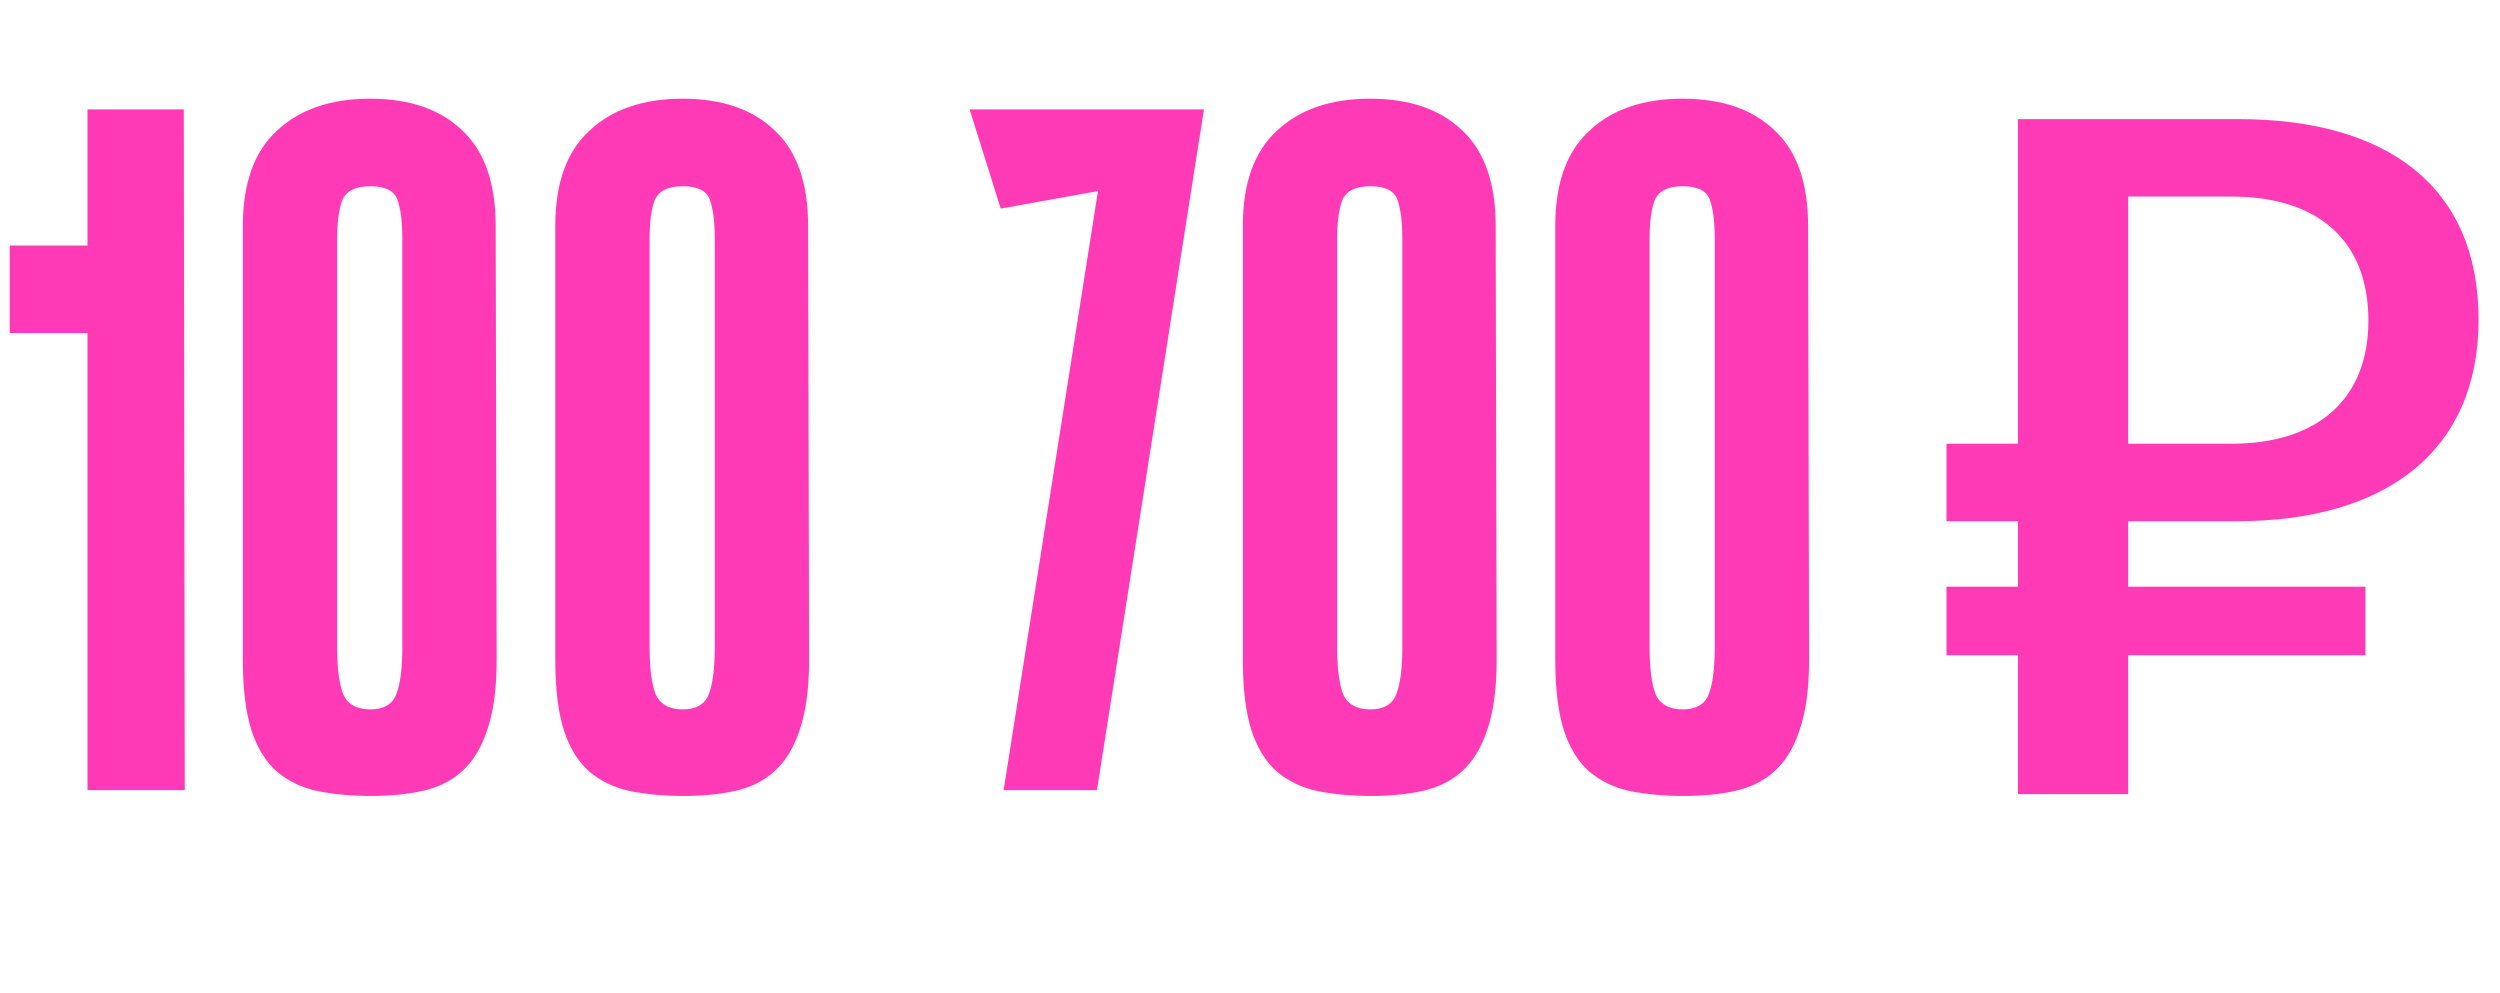
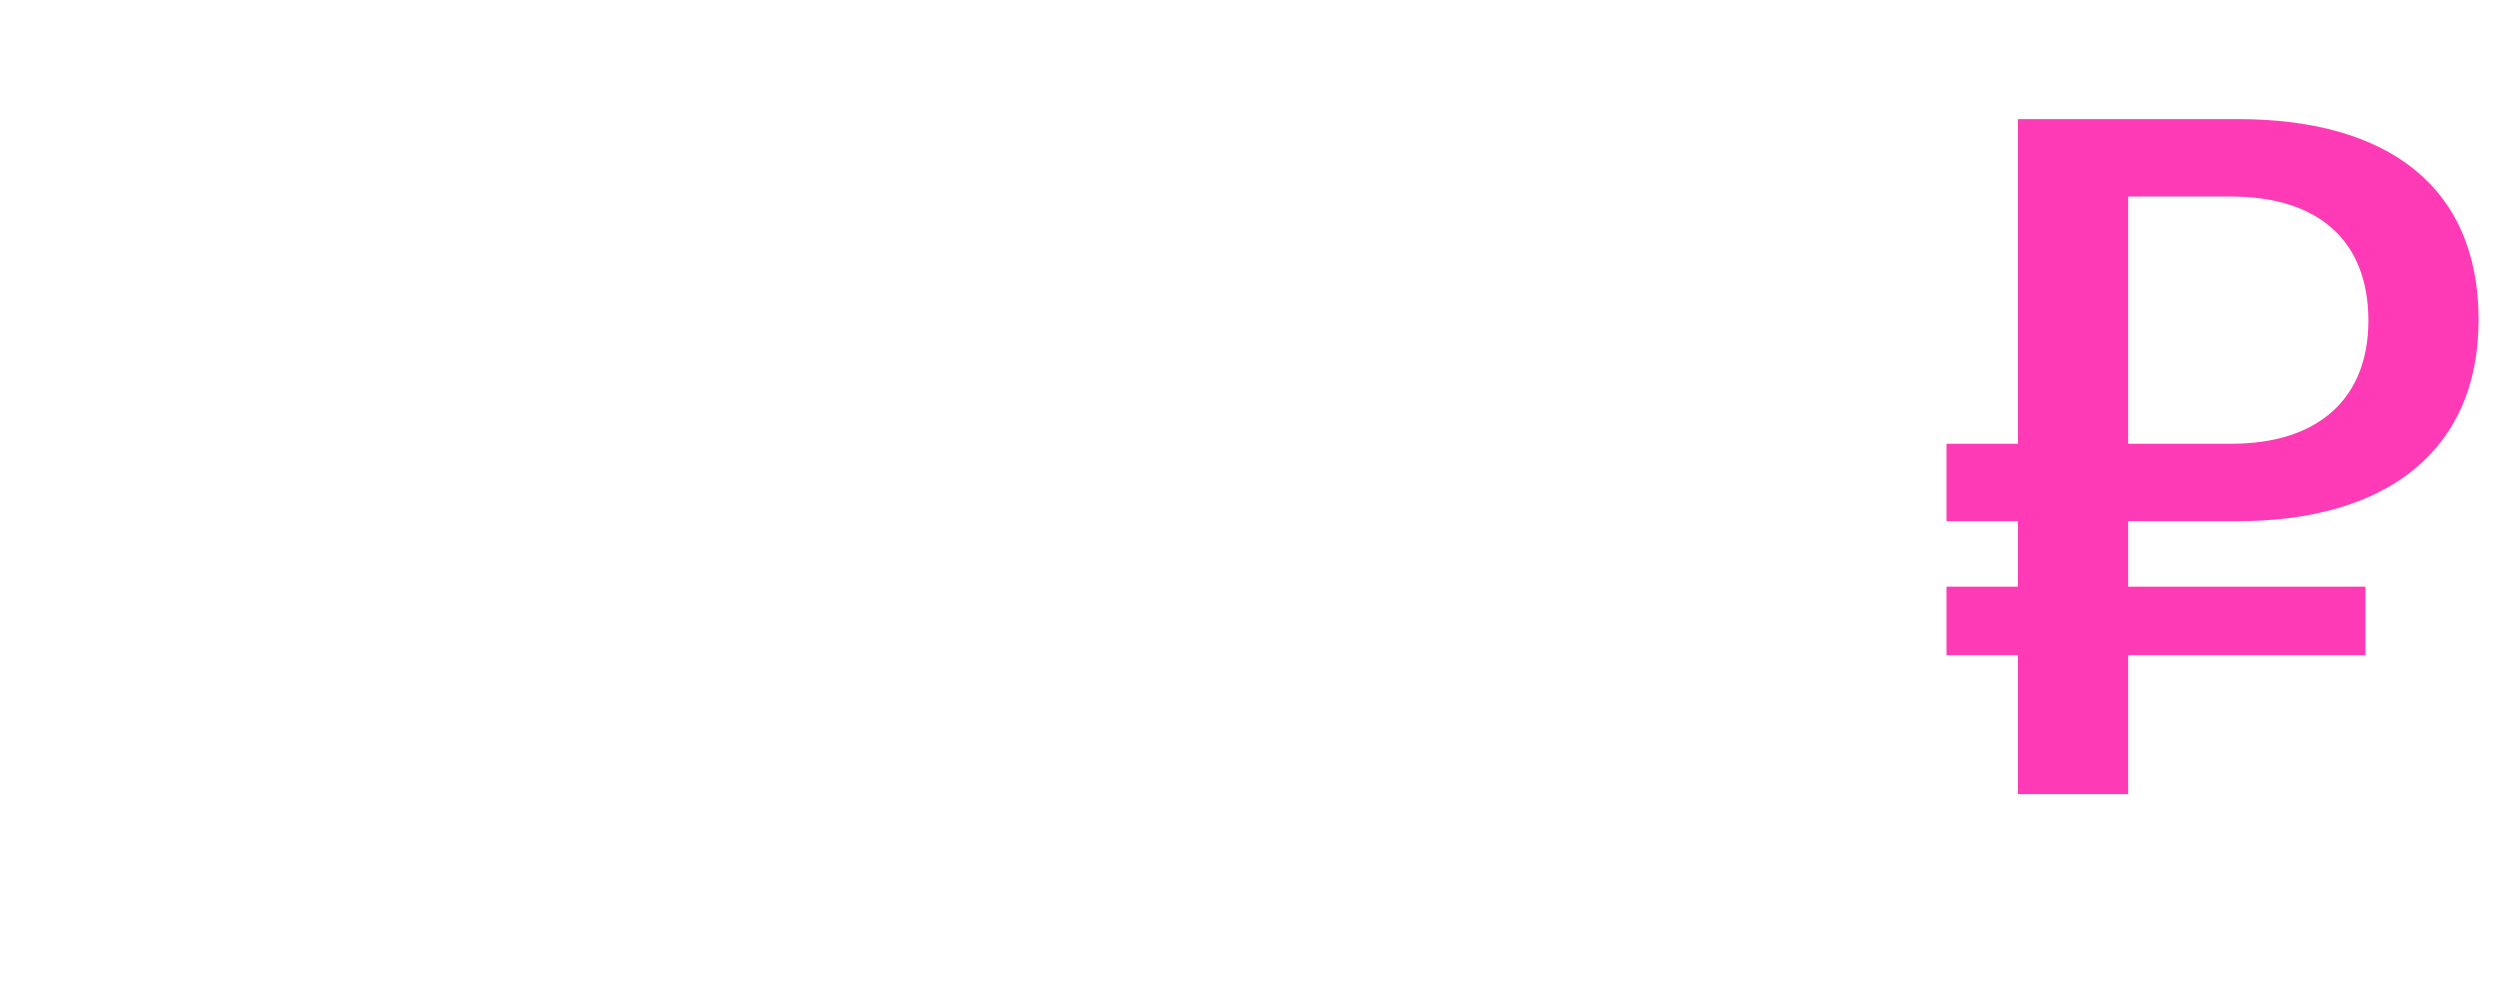
<svg xmlns="http://www.w3.org/2000/svg" width="1234" height="490" viewBox="0 0 1234 490" fill="none">
-   <path d="M91.2 390H43.2V164.4H4.8V121.2H43.2V54H90.72L91.2 390ZM245.149 325.68C245.149 340.08 243.549 351.76 240.349 360.72C237.469 369.36 233.309 376.08 227.869 380.88C222.429 385.68 215.869 388.88 208.189 390.48C200.829 392.08 192.509 392.88 183.229 392.88C173.629 392.88 164.829 392.08 156.829 390.48C149.149 388.88 142.429 385.68 136.669 380.88C131.229 376.08 127.069 369.36 124.189 360.72C121.309 351.76 119.869 340.08 119.869 325.68V111.6C119.869 90.48 125.469 74.8 136.669 64.56C147.869 54 163.229 48.72 182.749 48.72C202.269 48.72 217.469 54 228.349 64.56C239.229 74.8 244.669 90.48 244.669 111.6L245.149 325.68ZM182.749 91.92C175.389 91.92 170.749 94.32 168.829 99.12C167.229 103.6 166.429 109.84 166.429 117.84V319.44C166.429 329.68 167.389 337.36 169.309 342.48C171.549 347.6 176.029 350.16 182.749 350.16C189.469 350.16 193.789 347.6 195.709 342.48C197.629 337.36 198.589 329.68 198.589 319.44V117.84C198.589 109.52 197.789 103.12 196.189 98.64C194.589 94.16 190.109 91.92 182.749 91.92ZM399.368 325.68C399.368 340.08 397.768 351.76 394.568 360.72C391.688 369.36 387.528 376.08 382.088 380.88C376.648 385.68 370.088 388.88 362.408 390.48C355.048 392.08 346.728 392.88 337.448 392.88C327.847 392.88 319.048 392.08 311.048 390.48C303.368 388.88 296.648 385.68 290.888 380.88C285.448 376.08 281.288 369.36 278.408 360.72C275.528 351.76 274.088 340.08 274.088 325.68V111.6C274.088 90.48 279.688 74.8 290.888 64.56C302.088 54 317.448 48.72 336.968 48.72C356.488 48.72 371.688 54 382.568 64.56C393.448 74.8 398.888 90.48 398.888 111.6L399.368 325.68ZM336.968 91.92C329.608 91.92 324.968 94.32 323.047 99.12C321.448 103.6 320.648 109.84 320.648 117.84V319.44C320.648 329.68 321.608 337.36 323.528 342.48C325.768 347.6 330.248 350.16 336.968 350.16C343.688 350.16 348.008 347.6 349.928 342.48C351.848 337.36 352.808 329.68 352.808 319.44V117.84C352.808 109.52 352.008 103.12 350.408 98.64C348.808 94.16 344.328 91.92 336.968 91.92ZM495.394 390L541.954 94.32L493.954 102.96L478.594 54H594.274L541.474 390H495.394ZM738.743 325.68C738.743 340.08 737.143 351.76 733.943 360.72C731.063 369.36 726.903 376.08 721.463 380.88C716.023 385.68 709.463 388.88 701.783 390.48C694.423 392.08 686.103 392.88 676.823 392.88C667.222 392.88 658.423 392.08 650.423 390.48C642.743 388.88 636.023 385.68 630.263 380.88C624.823 376.08 620.663 369.36 617.783 360.72C614.903 351.76 613.463 340.08 613.463 325.68V111.6C613.463 90.48 619.063 74.8 630.263 64.56C641.463 54 656.823 48.72 676.343 48.72C695.863 48.72 711.063 54 721.943 64.56C732.823 74.8 738.263 90.48 738.263 111.6L738.743 325.68ZM676.343 91.92C668.983 91.92 664.343 94.32 662.422 99.12C660.823 103.6 660.023 109.84 660.023 117.84V319.44C660.023 329.68 660.983 337.36 662.903 342.48C665.143 347.6 669.623 350.16 676.343 350.16C683.063 350.16 687.383 347.6 689.303 342.48C691.223 337.36 692.183 329.68 692.183 319.44V117.84C692.183 109.52 691.383 103.12 689.783 98.64C688.183 94.16 683.703 91.92 676.343 91.92ZM892.961 325.68C892.961 340.08 891.361 351.76 888.161 360.72C885.281 369.36 881.121 376.08 875.681 380.88C870.241 385.68 863.681 388.88 856.001 390.48C848.641 392.08 840.321 392.88 831.041 392.88C821.441 392.88 812.641 392.08 804.641 390.48C796.961 388.88 790.241 385.68 784.481 380.88C779.041 376.08 774.881 369.36 772.001 360.72C769.121 351.76 767.681 340.08 767.681 325.68V111.6C767.681 90.48 773.281 74.8 784.481 64.56C795.681 54 811.041 48.72 830.561 48.72C850.081 48.72 865.281 54 876.161 64.56C887.041 74.8 892.481 90.48 892.481 111.6L892.961 325.68ZM830.561 91.92C823.201 91.92 818.561 94.32 816.641 99.12C815.041 103.6 814.241 109.84 814.241 117.84V319.44C814.241 329.68 815.201 337.36 817.121 342.48C819.361 347.6 823.841 350.16 830.561 350.16C837.281 350.16 841.601 347.6 843.521 342.48C845.441 337.36 846.401 329.68 846.401 319.44V117.84C846.401 109.52 845.601 103.12 844.001 98.64C842.401 94.16 837.921 91.92 830.561 91.92Z" fill="#FF3AB6" />
  <path d="M996.07 392V323.4H960.79V289.59H996.07V257.25H960.79V219.03H996.07V58.8H1104.85C1177.86 58.8 1223.43 91.63 1223.43 157.78C1223.43 222.95 1177.37 257.25 1104.36 257.25H1050.46V289.59H1167.57V323.4H1050.46V392H996.07ZM1050.46 219.03H1101.42C1144.54 219.03 1169.04 196.49 1169.04 158.27C1169.04 118.58 1144.05 97.02 1101.42 97.02H1050.46V219.03Z" fill="#FF3AB6" />
</svg>